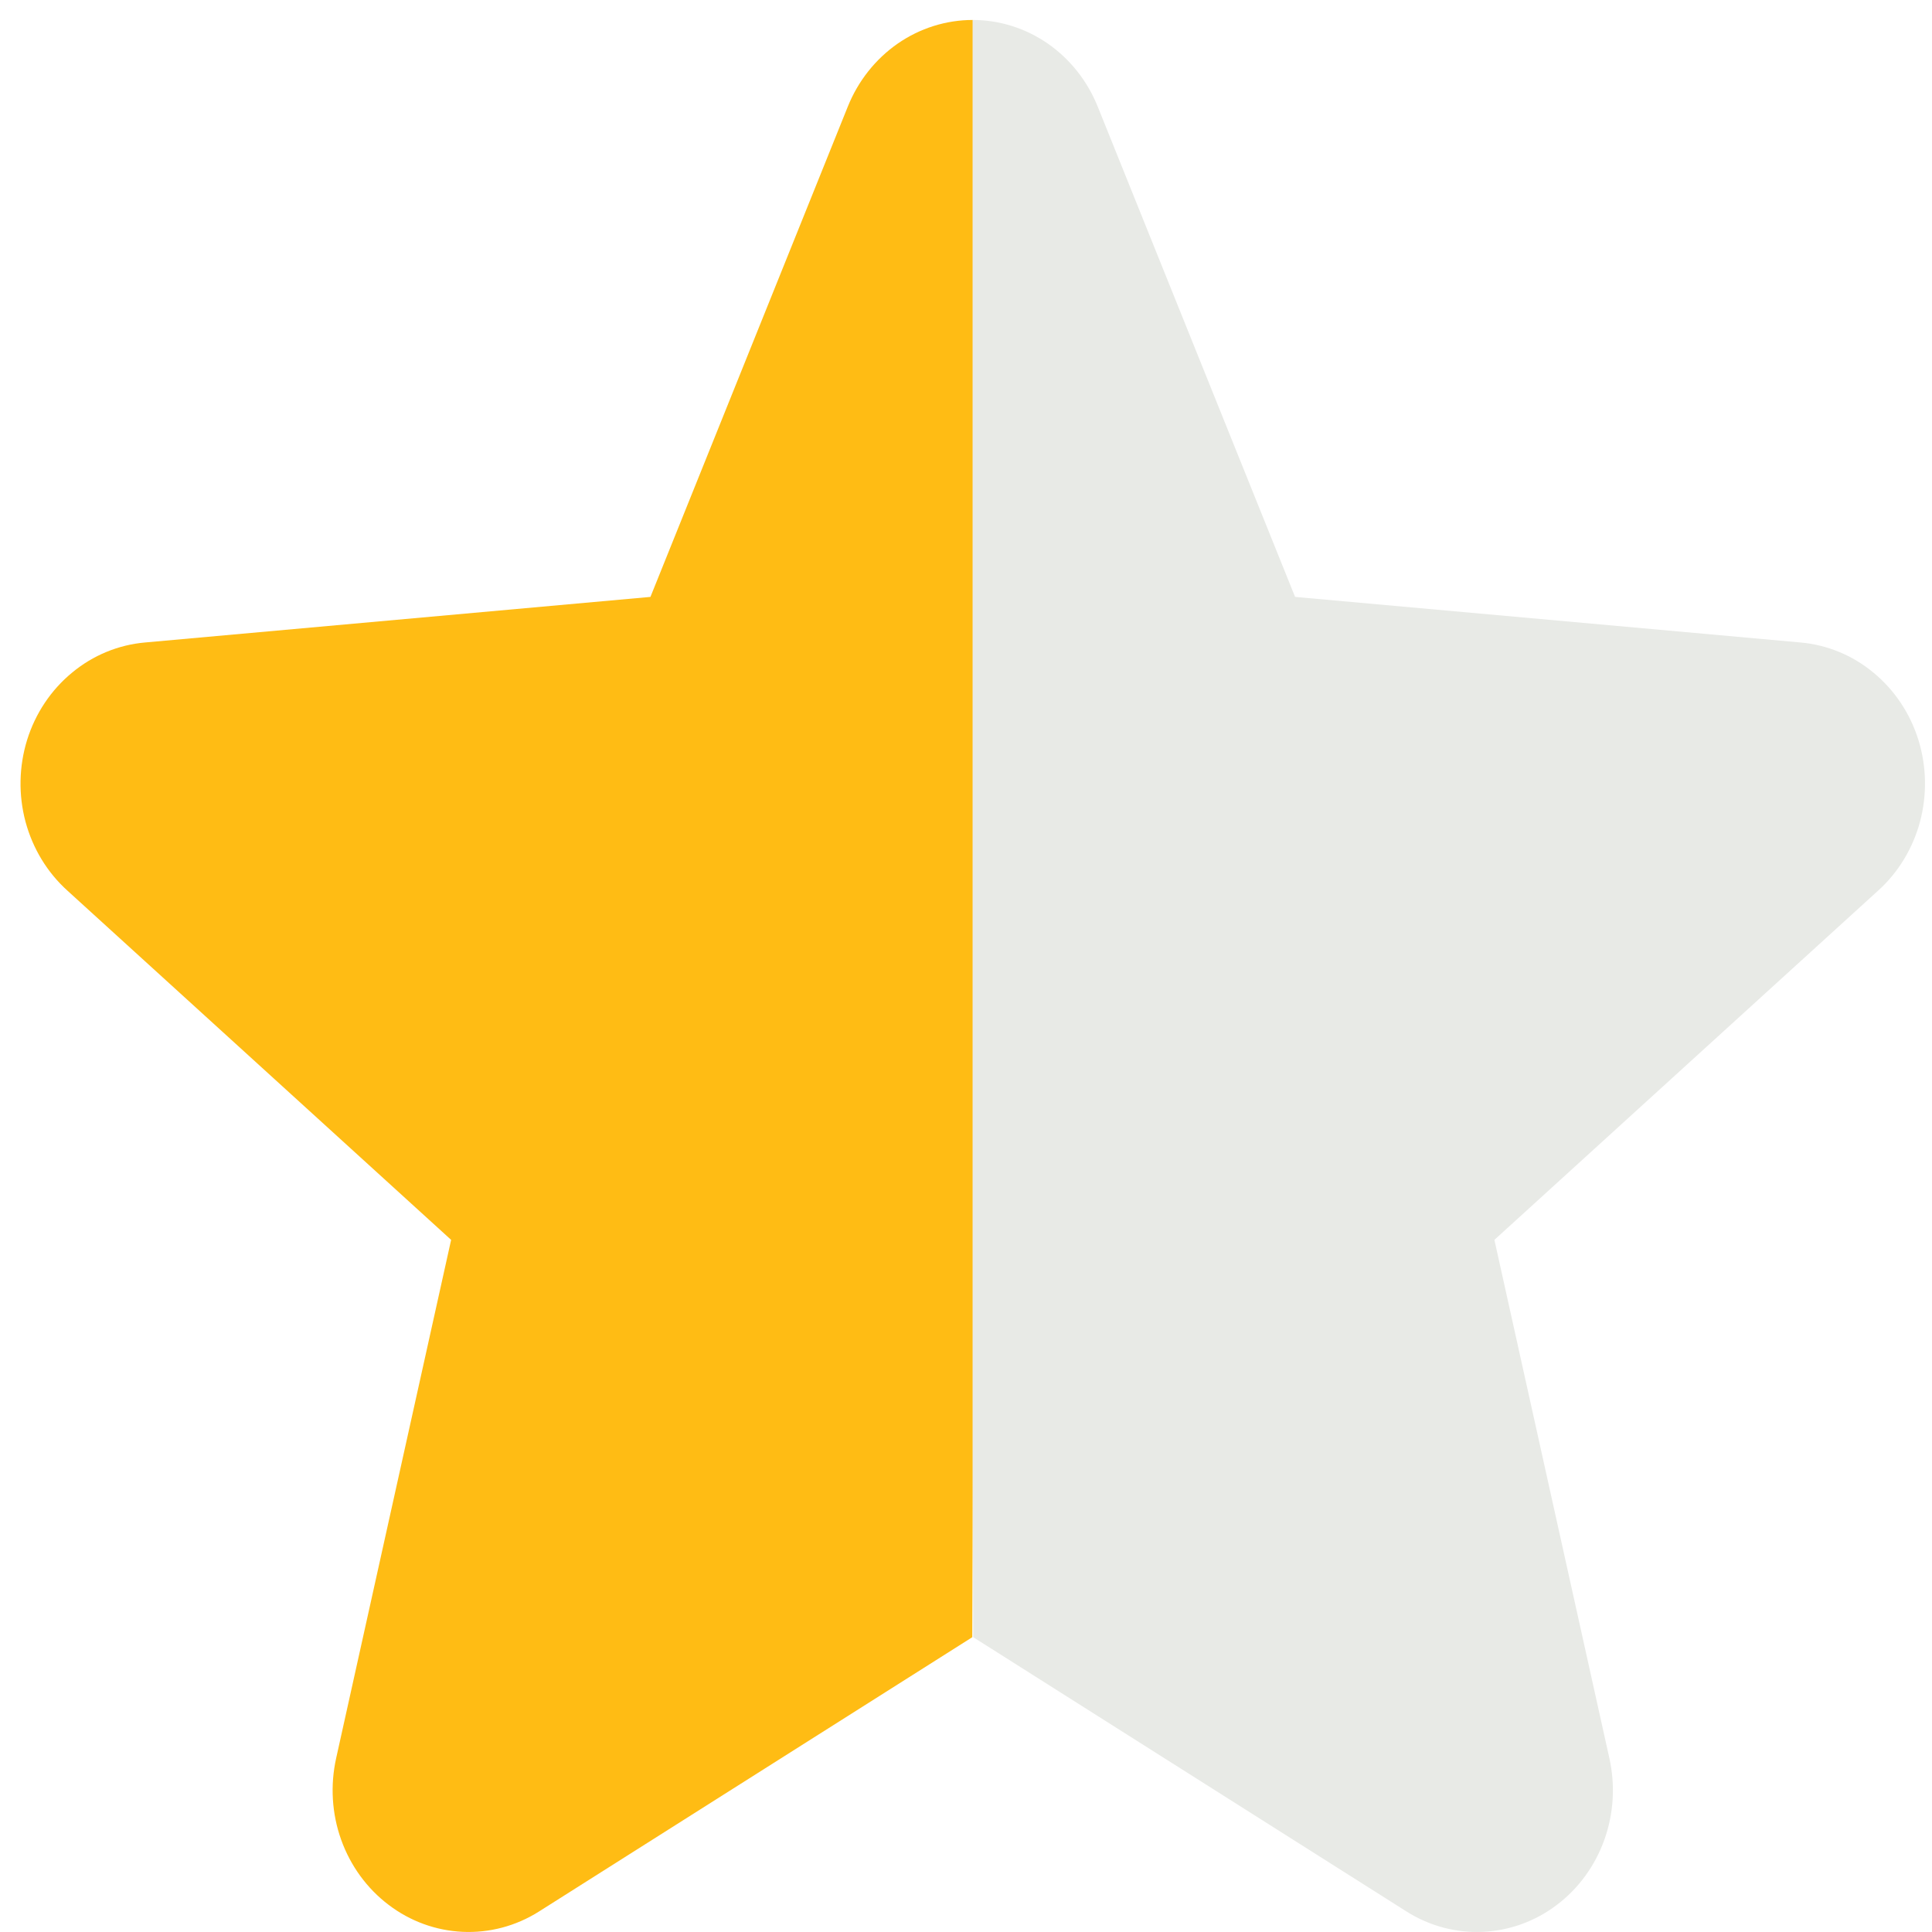
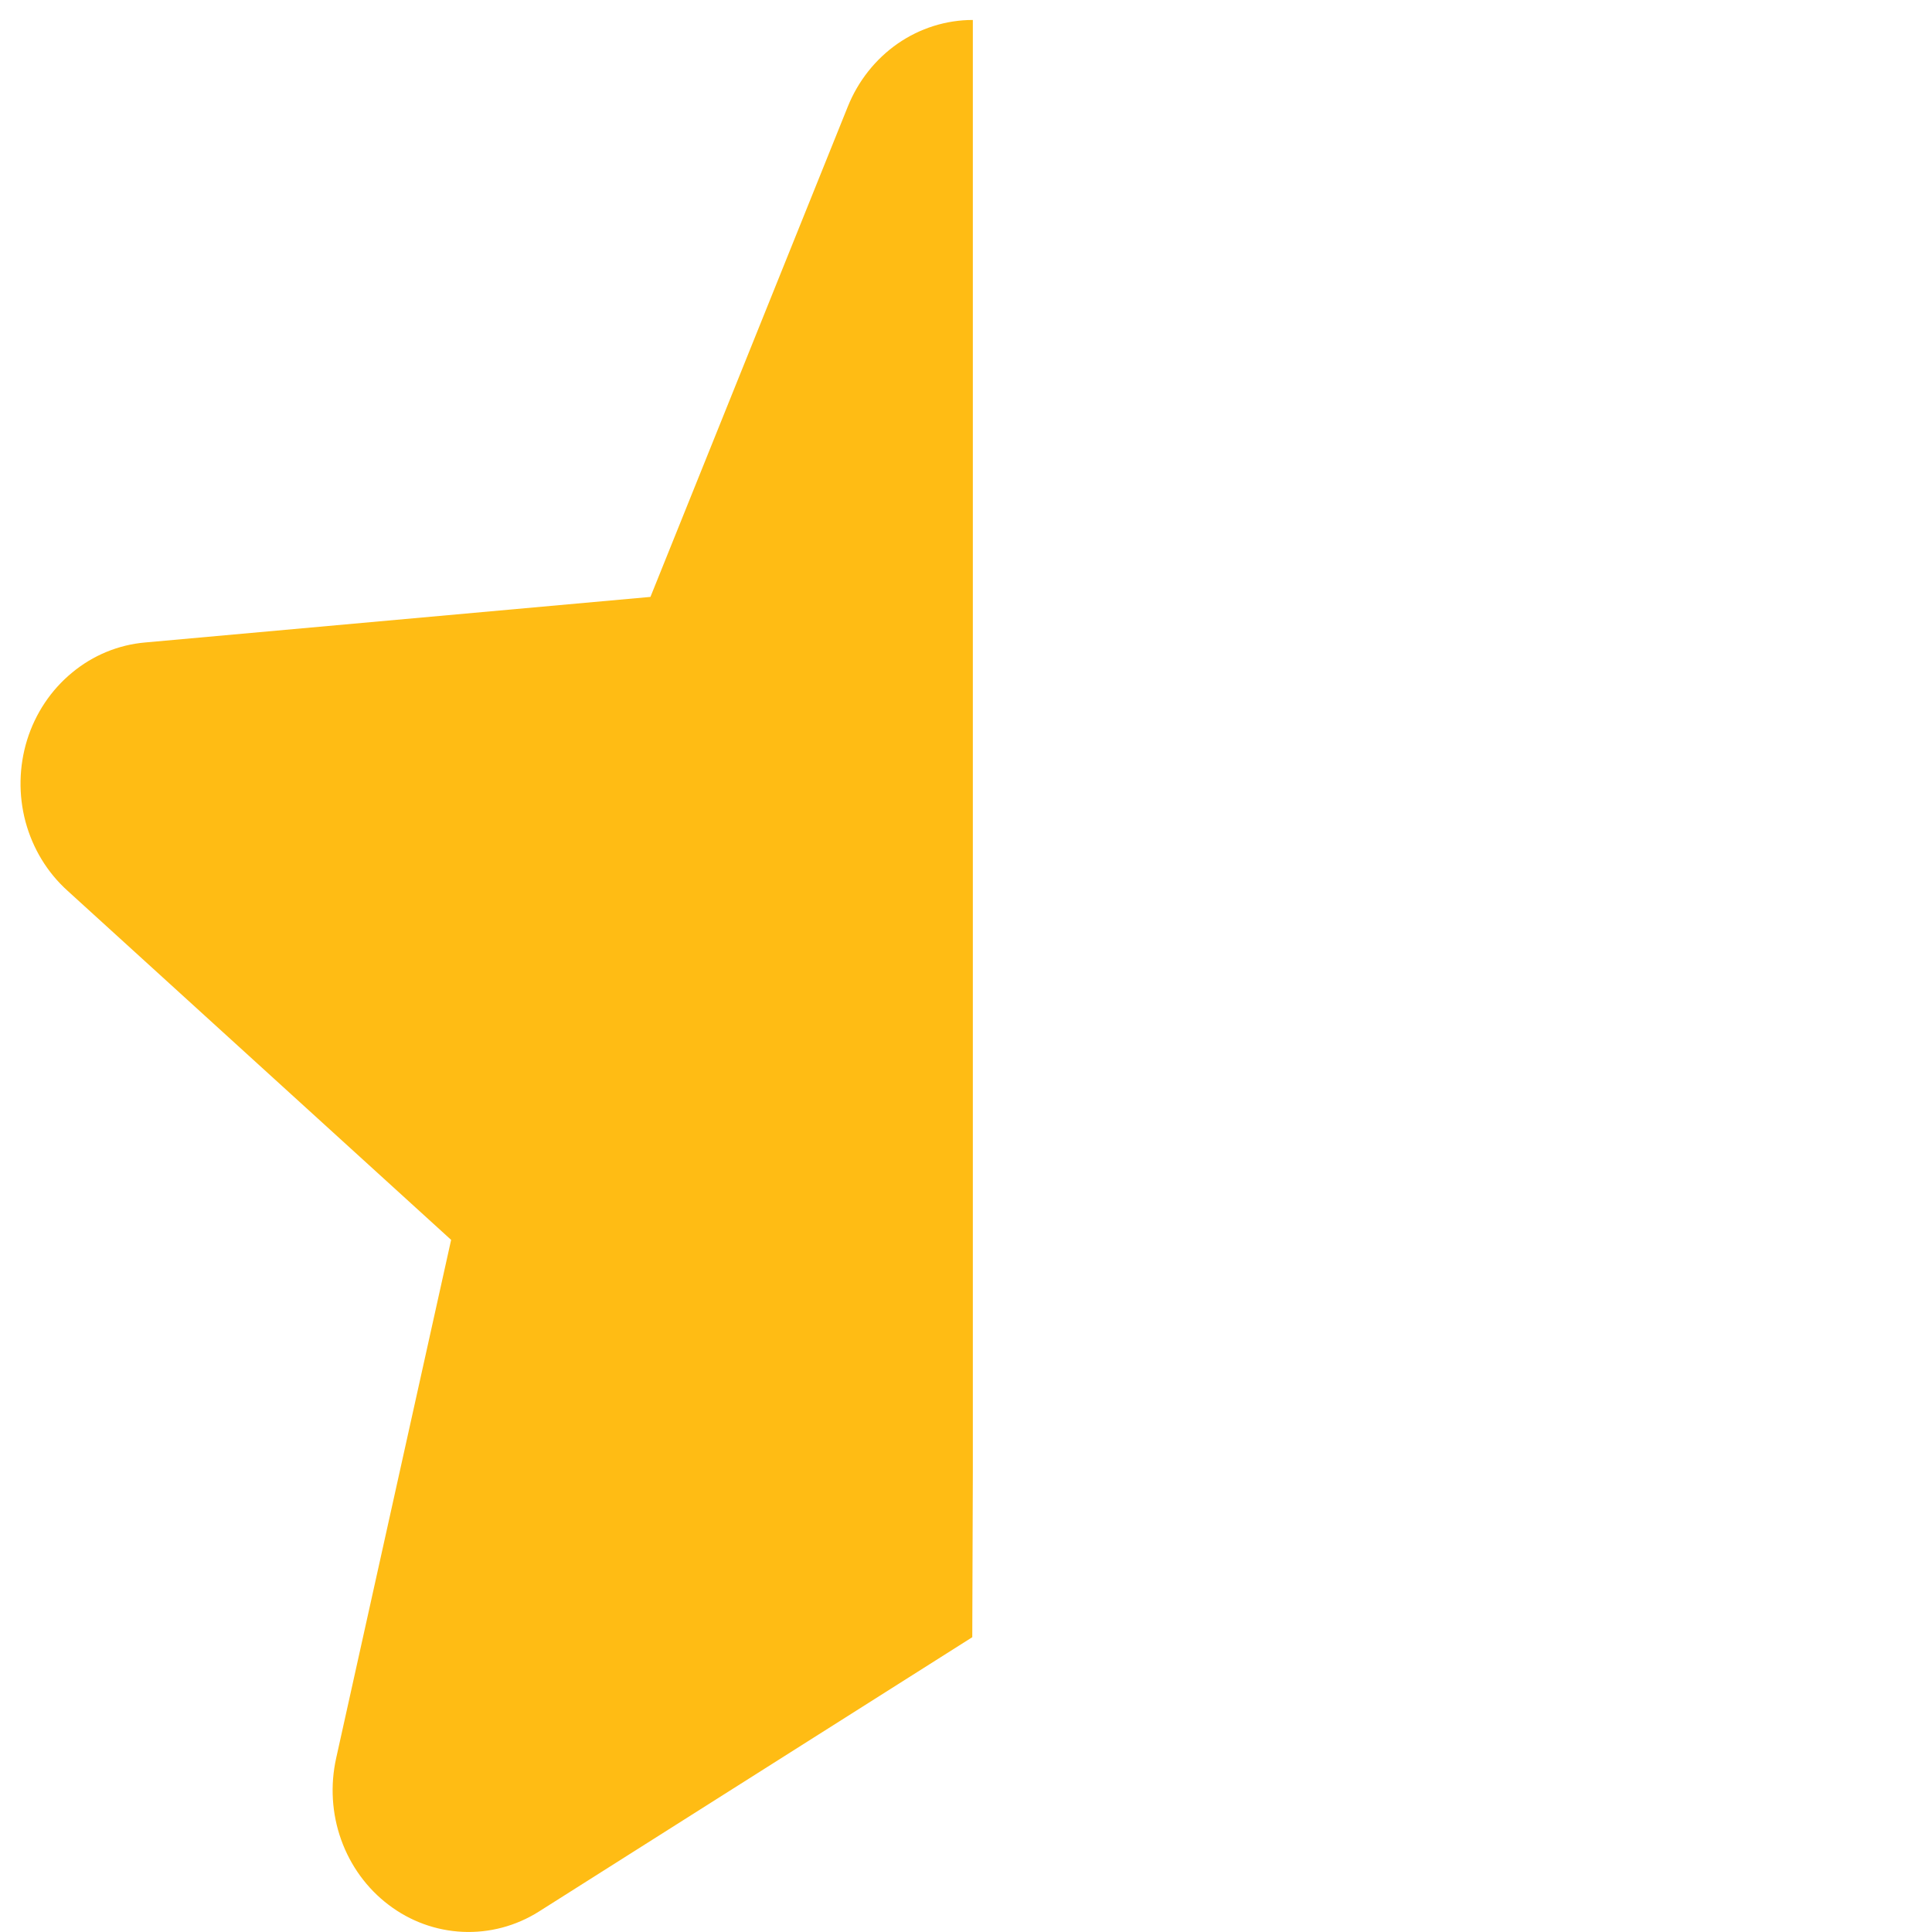
<svg xmlns="http://www.w3.org/2000/svg" width="24" height="24" viewBox="0 0 24 24" fill="none">
  <path d="M11.151 0.542C11.428 0.35 11.753 0.248 12.085 0.248V2.016V7.803V8.837L12.085 9.485V9.925L12.085 11.685L12.085 14.324V14.764V15.644V16.744V17.844V18.284L12.078 20.338L6.693 23.747C6.409 23.926 6.08 24.013 5.748 23.998C5.416 23.983 5.096 23.867 4.828 23.663C4.559 23.46 4.354 23.178 4.238 22.854C4.122 22.53 4.101 22.177 4.176 21.84L5.604 15.402L0.841 11.067C0.589 10.841 0.407 10.542 0.317 10.208C0.228 9.874 0.235 9.521 0.337 9.191C0.44 8.861 0.634 8.571 0.895 8.356C1.155 8.14 1.471 8.01 1.803 7.981L8.08 7.415L10.531 1.326C10.659 1.007 10.875 0.734 11.151 0.542Z" fill="#FFBC14" />
-   <path d="M13.017 0.542C12.74 0.35 12.415 0.248 12.083 0.248V2.016V7.803V8.837L12.083 9.485V9.925L12.083 11.685L12.083 14.324V14.764V15.644V16.744V17.844V18.284L12.09 20.338L17.475 23.747C17.759 23.926 18.088 24.013 18.42 23.998C18.752 23.983 19.072 23.867 19.34 23.663C19.609 23.46 19.814 23.178 19.93 22.854C20.046 22.53 20.067 22.177 19.992 21.84L18.564 15.402L23.327 11.067C23.579 10.841 23.761 10.542 23.851 10.208C23.94 9.874 23.933 9.521 23.831 9.191C23.728 8.861 23.534 8.571 23.273 8.356C23.013 8.14 22.697 8.01 22.365 7.981L16.088 7.415L13.637 1.326C13.509 1.007 13.293 0.734 13.017 0.542Z" fill="#E8EAE6" />
</svg>